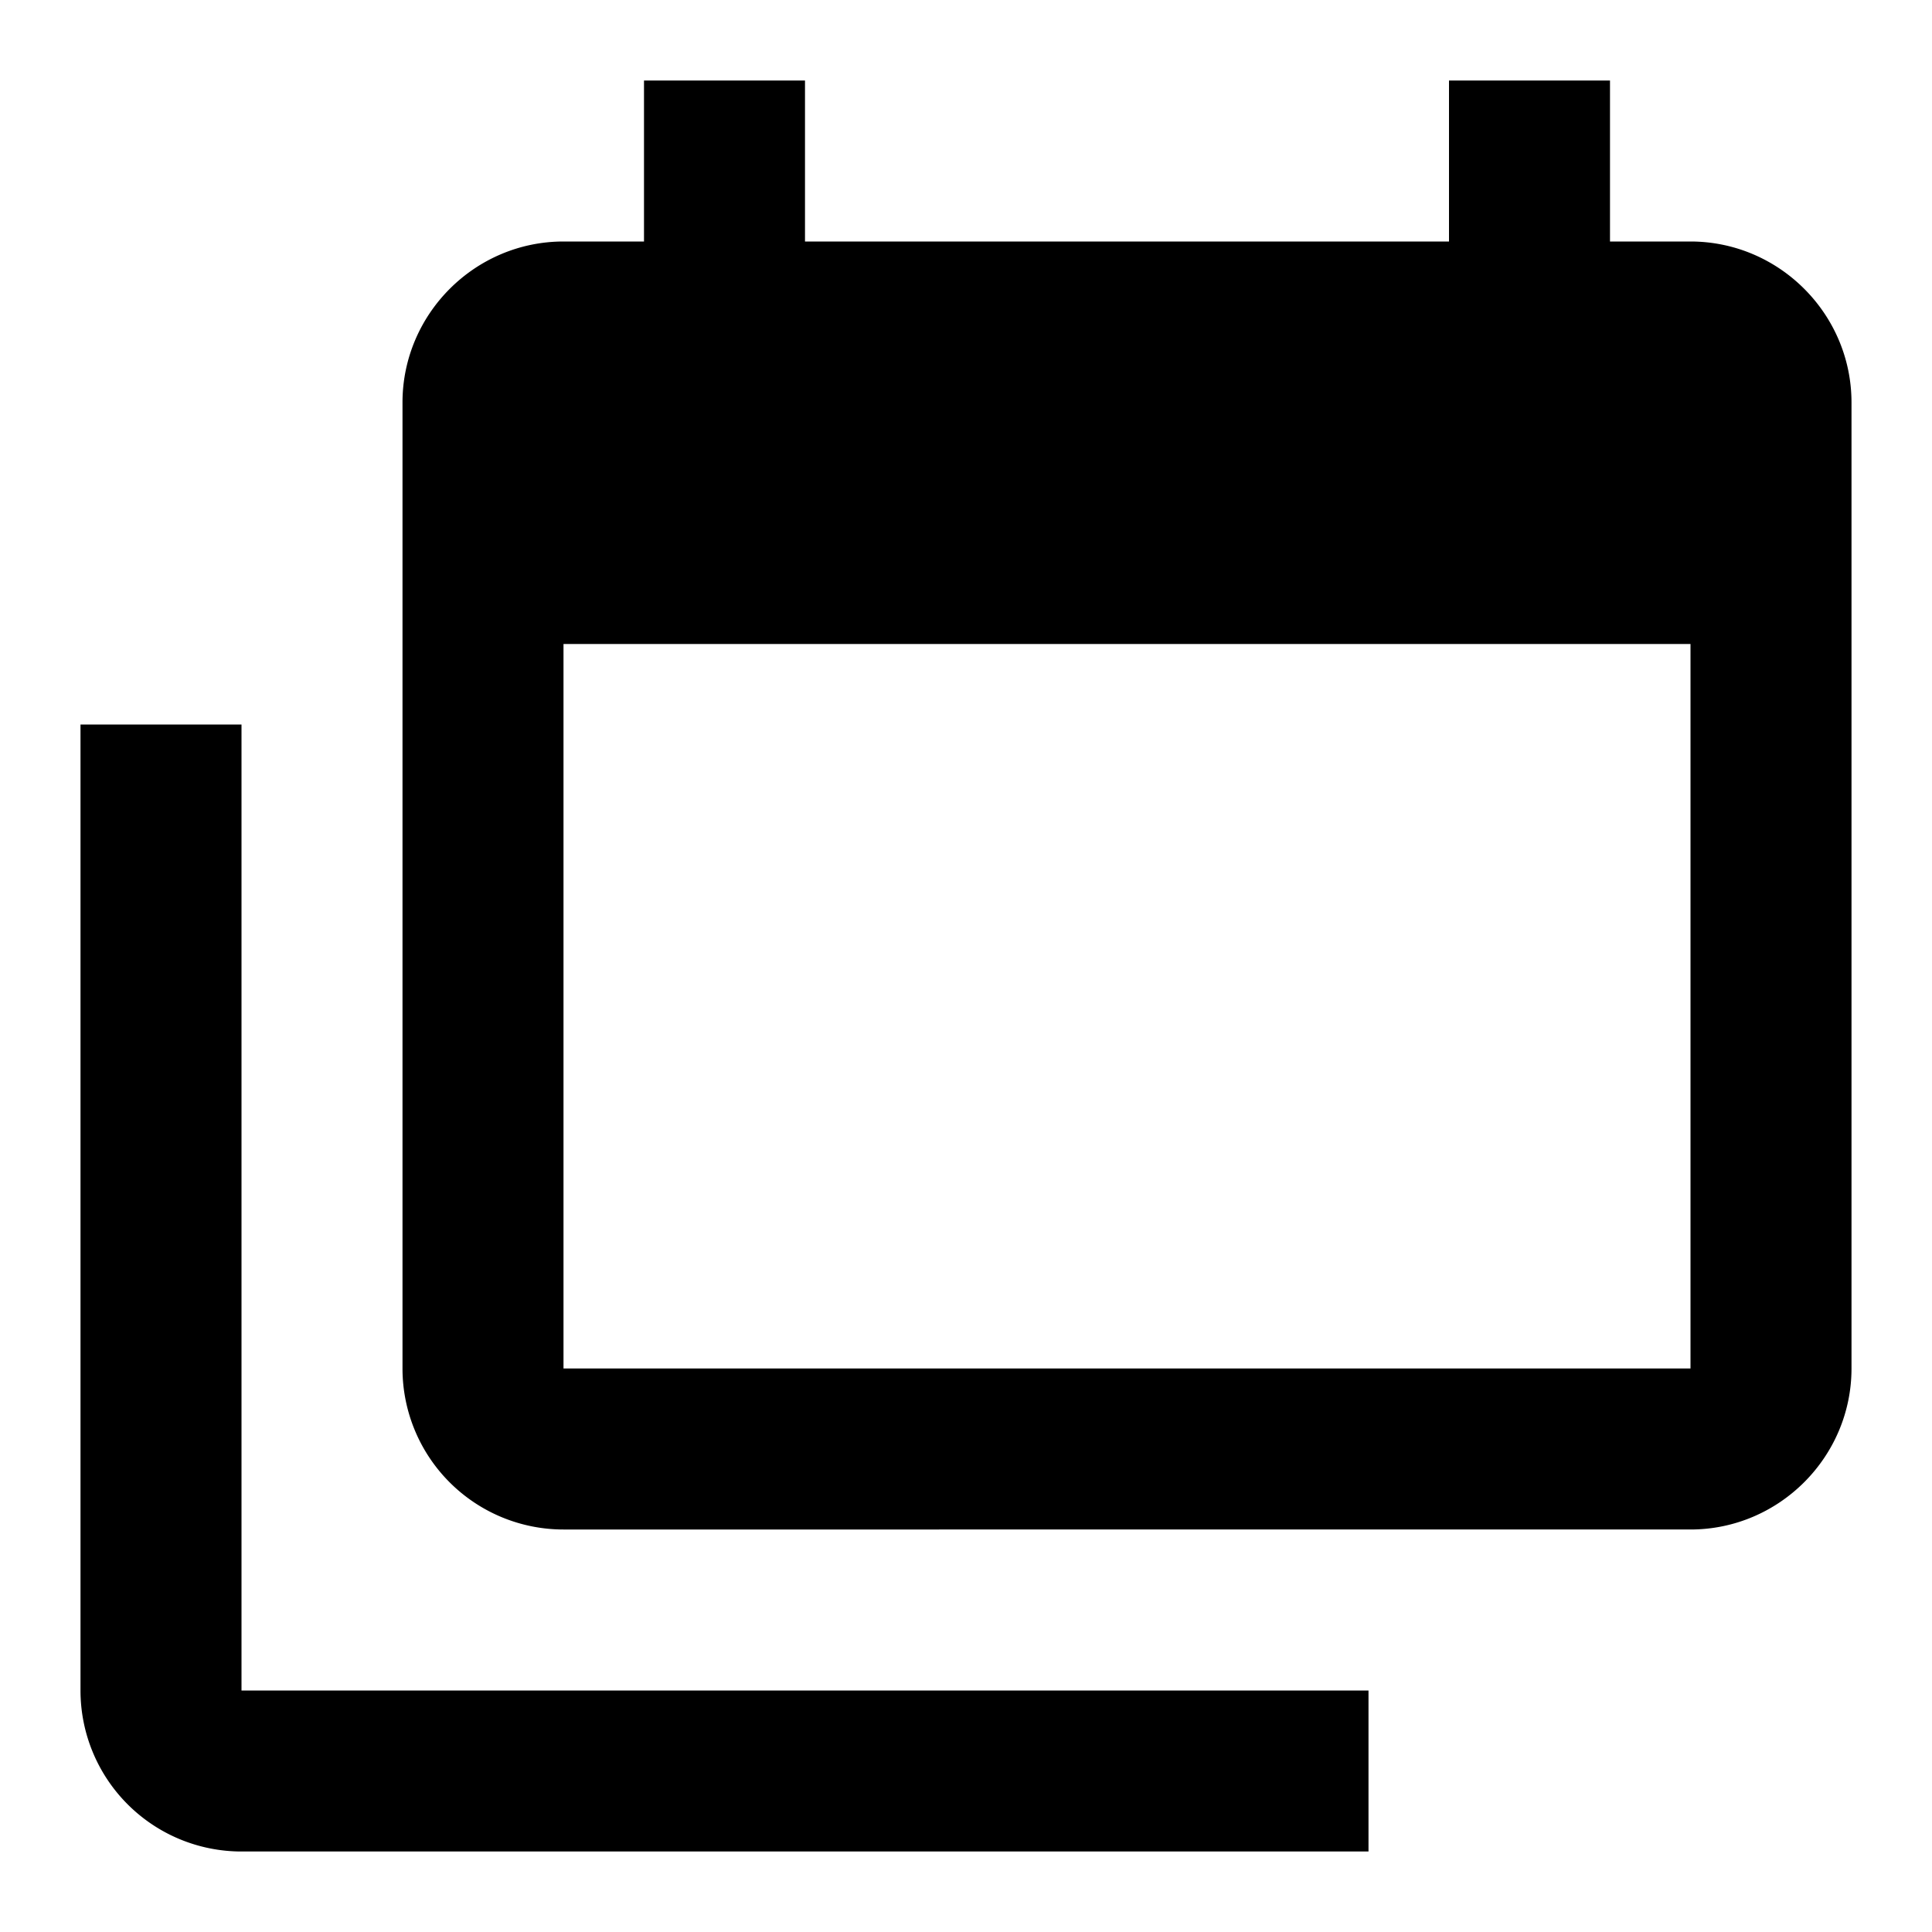
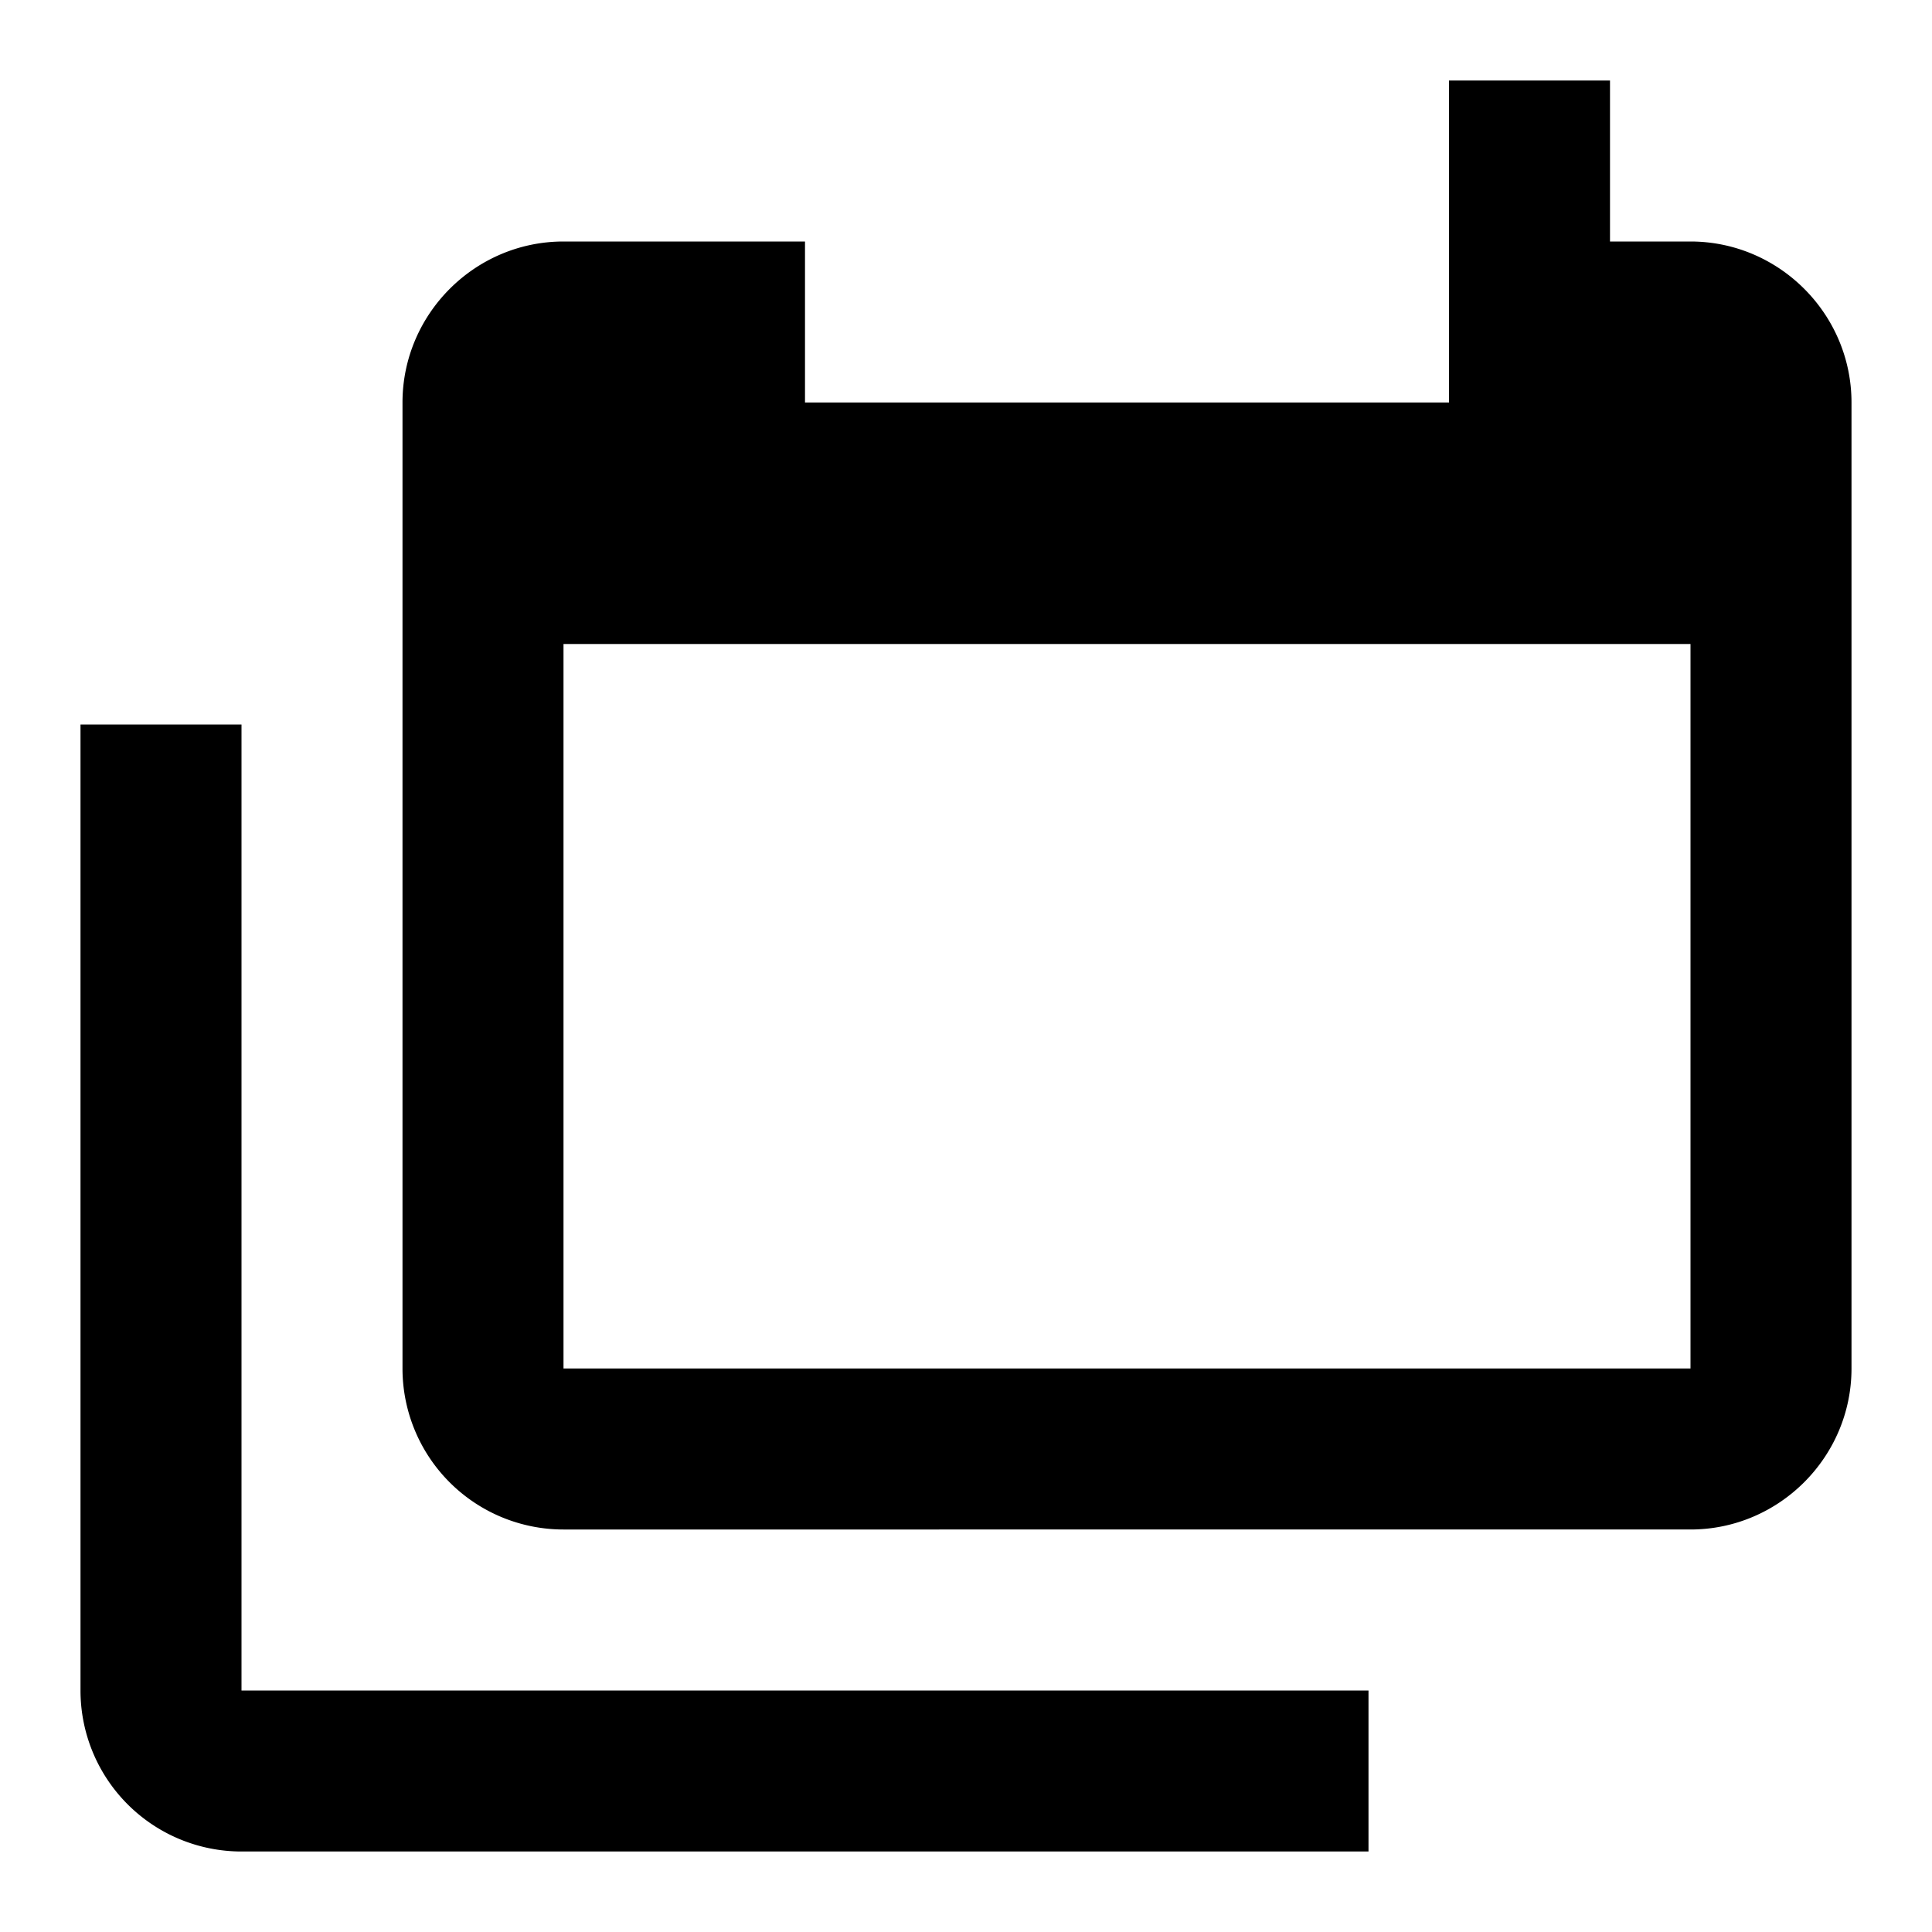
<svg xmlns="http://www.w3.org/2000/svg" width="800" height="800" viewBox="0 0 24 24">
-   <path fill="currentColor" d="M21 17V8H7v9zm0-14c1.1 0 2 .9 2 2v12c0 1.1-.9 2-2 2H7a2 2 0 0 1-2-2V5c0-1.1.9-2 2-2h1V1h2v2h8V1h2v2zM3 21h14v2H3a2 2 0 0 1-2-2V9h2z" />
+   <path fill="currentColor" d="M21 17V8H7v9zm0-14c1.1 0 2 .9 2 2v12c0 1.1-.9 2-2 2H7a2 2 0 0 1-2-2V5c0-1.1.9-2 2-2h1h2v2h8V1h2v2zM3 21h14v2H3a2 2 0 0 1-2-2V9h2z" />
</svg>